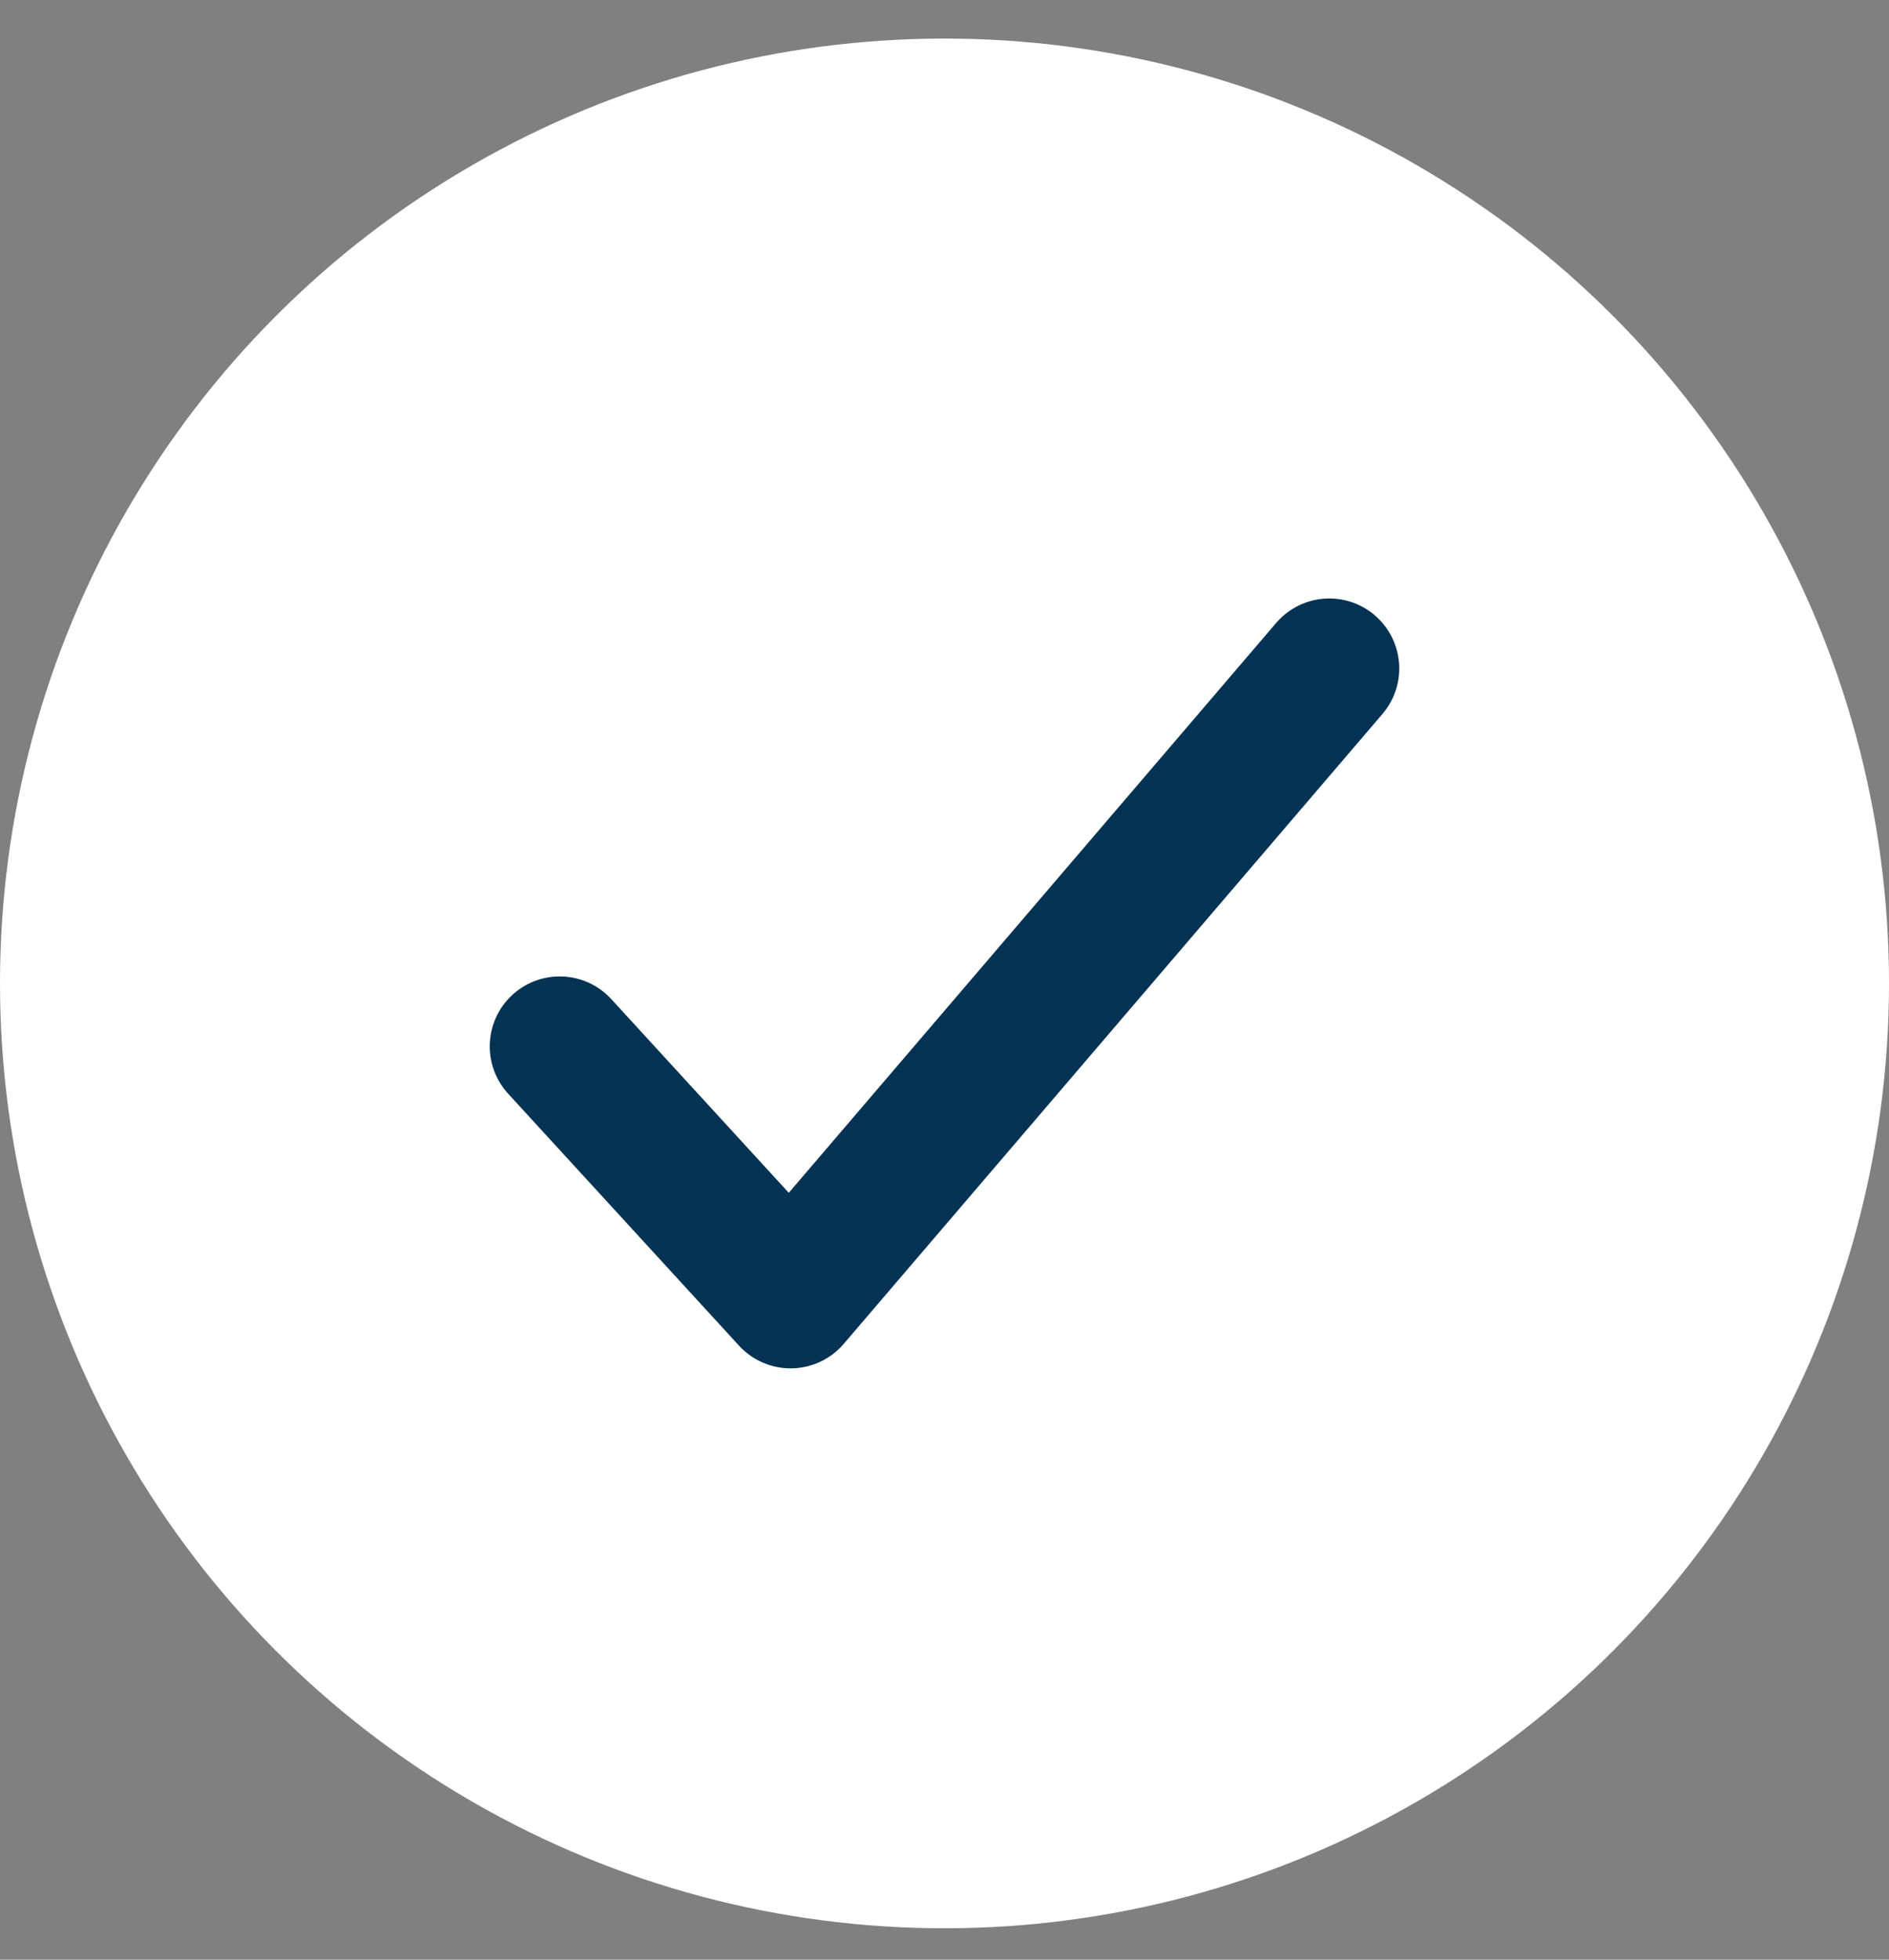
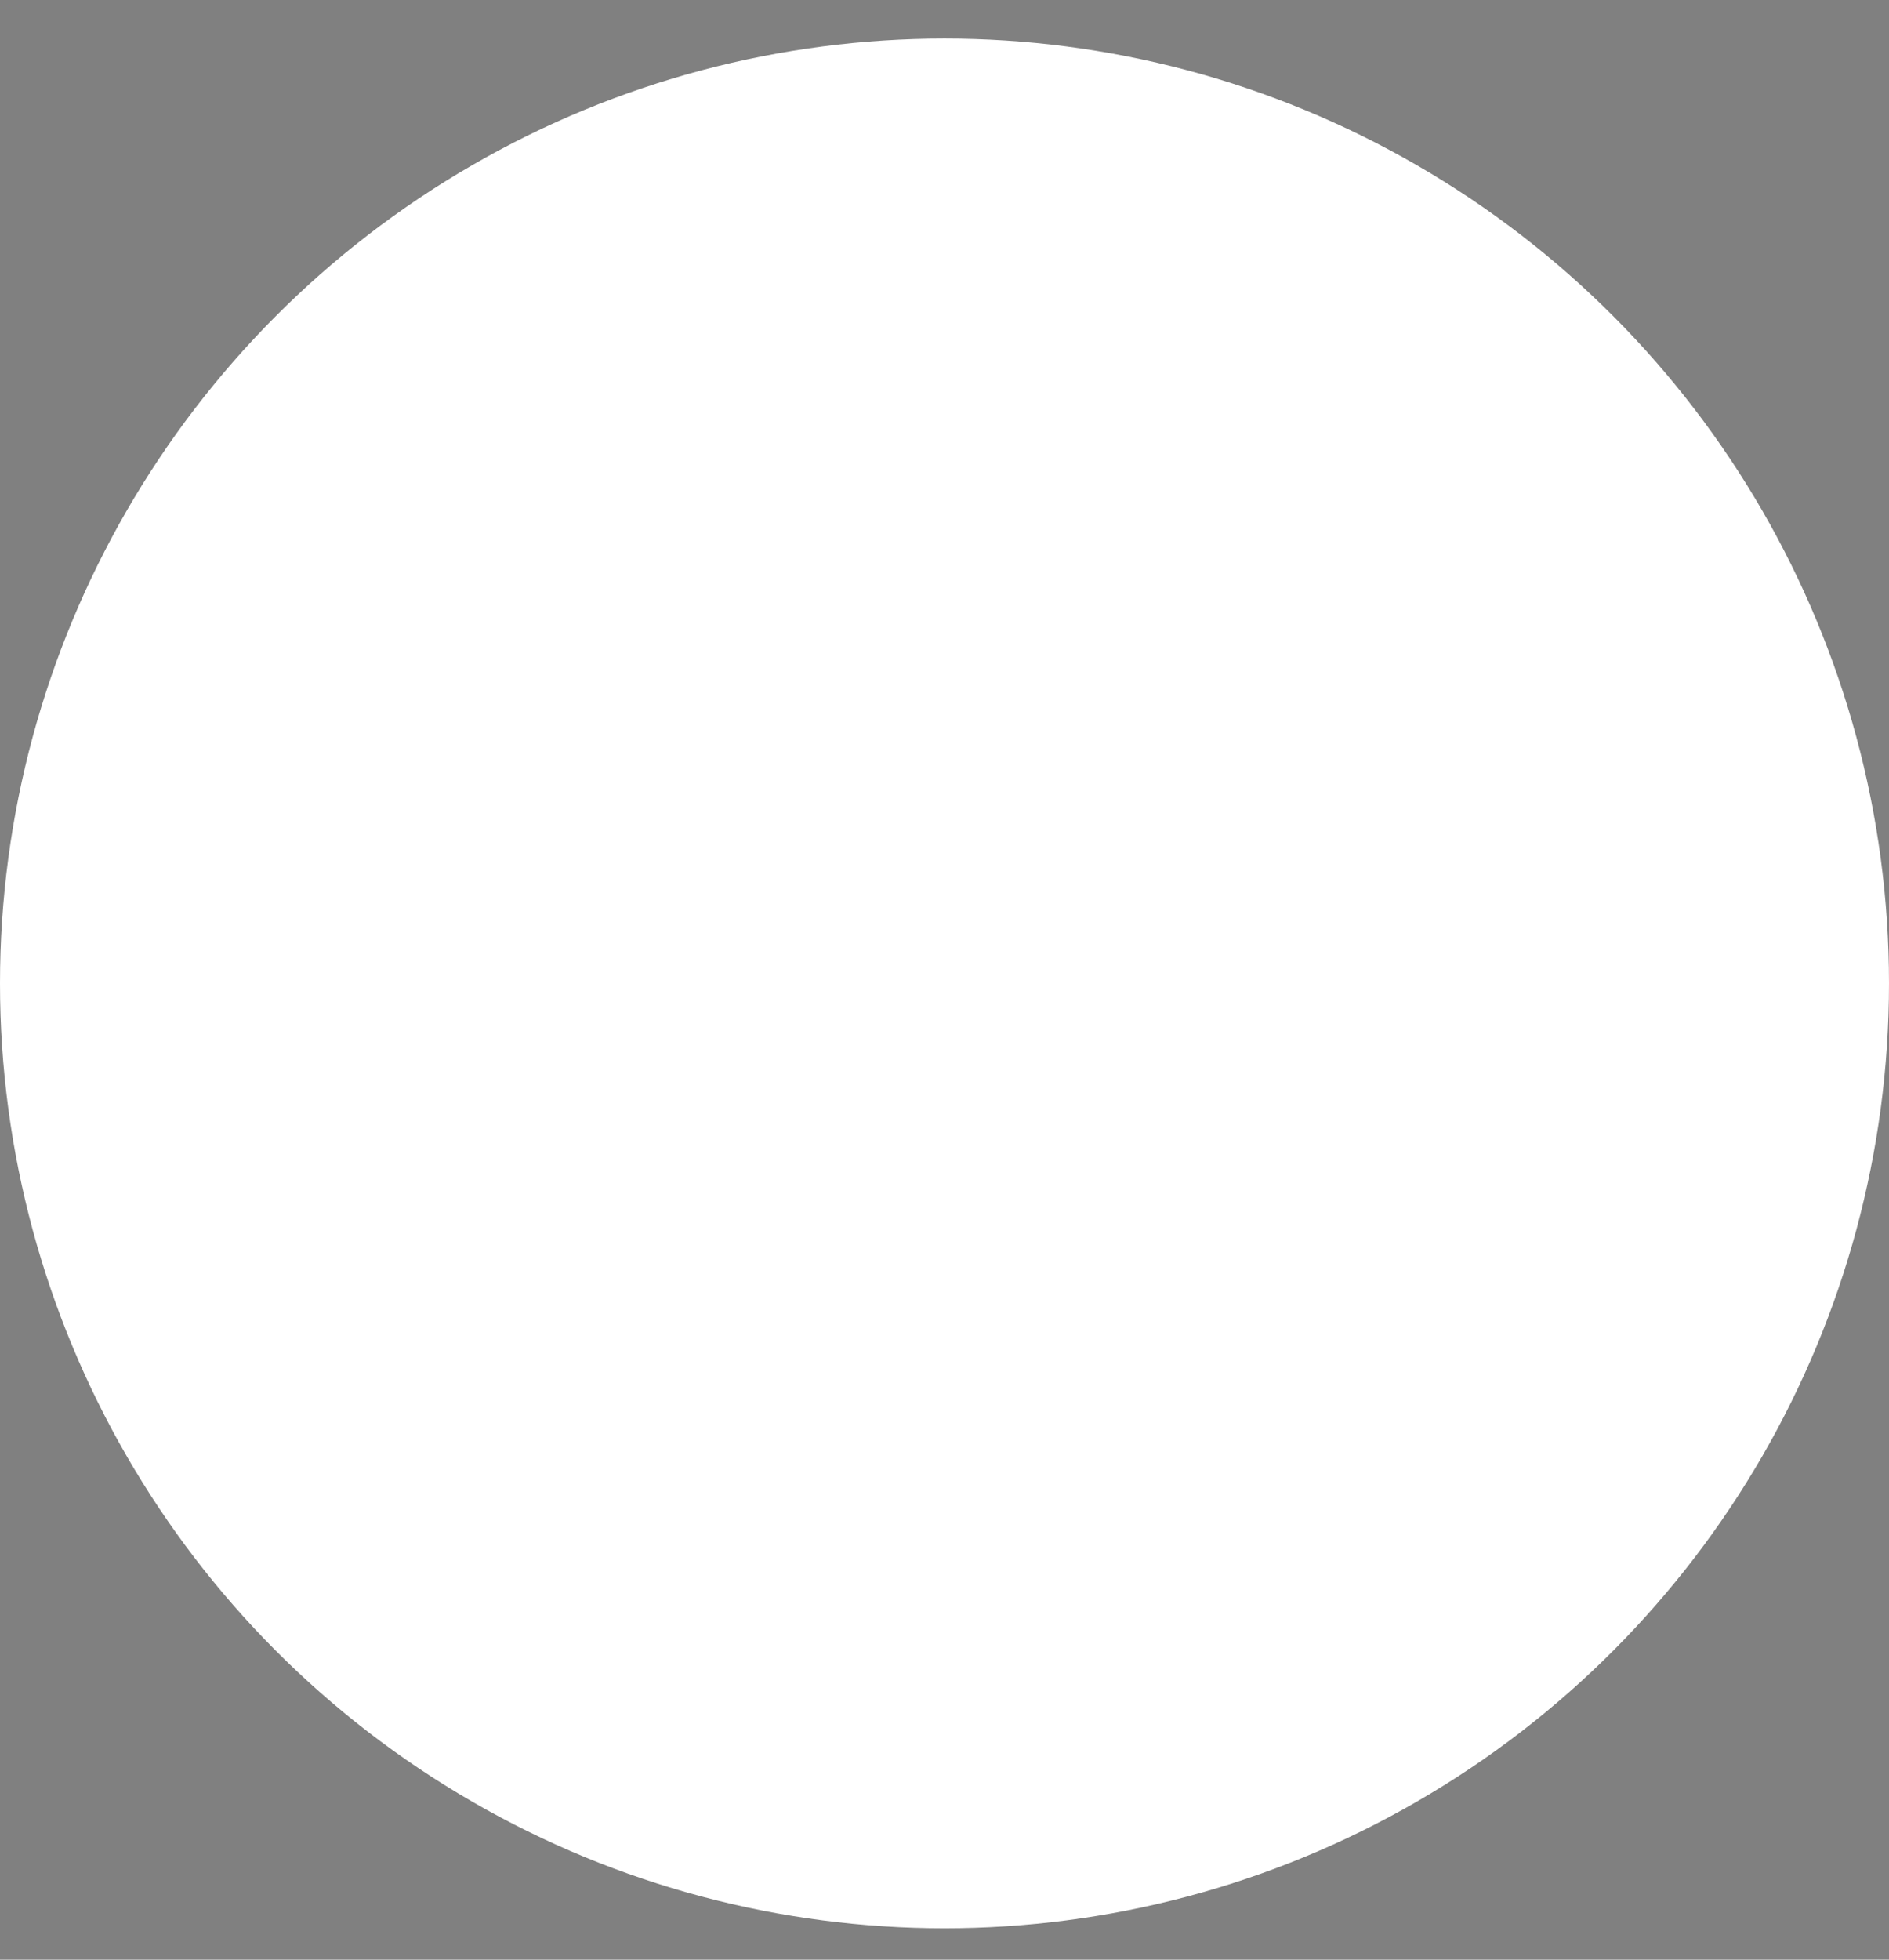
<svg xmlns="http://www.w3.org/2000/svg" width="27" height="28" viewBox="0 0 27 28" fill="none">
  <rect x="0" y="0" width="27" height="28" fill="#808080" stroke="none" />
  <circle cx="13.5" cy="14.051" r="13.5" fill="white" />
-   <path d="M19 9.551L11.3 18.551L8 14.951" stroke="#043353" stroke-width="2" stroke-linecap="round" stroke-linejoin="round" />
</svg>